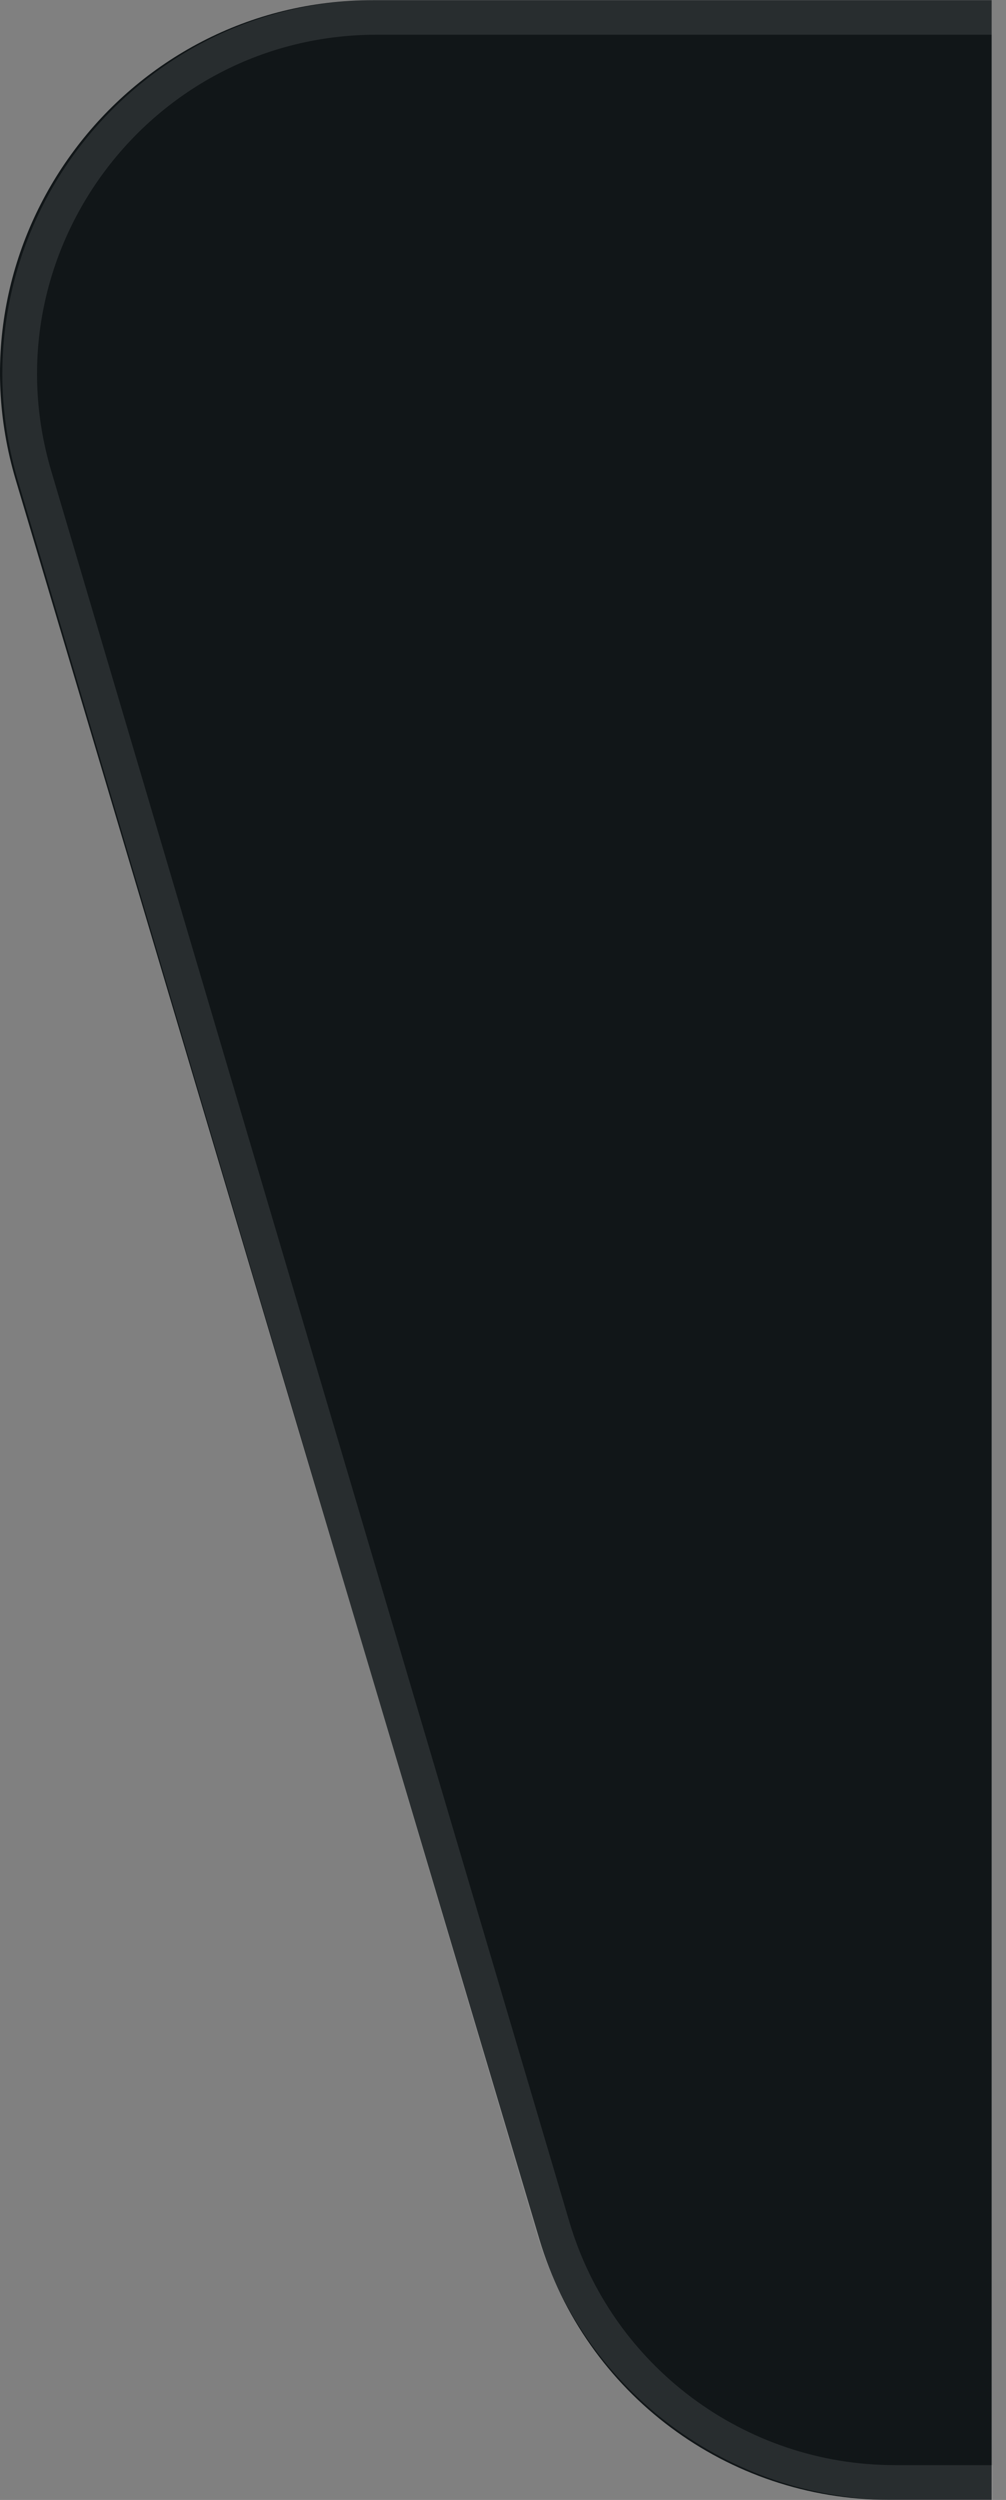
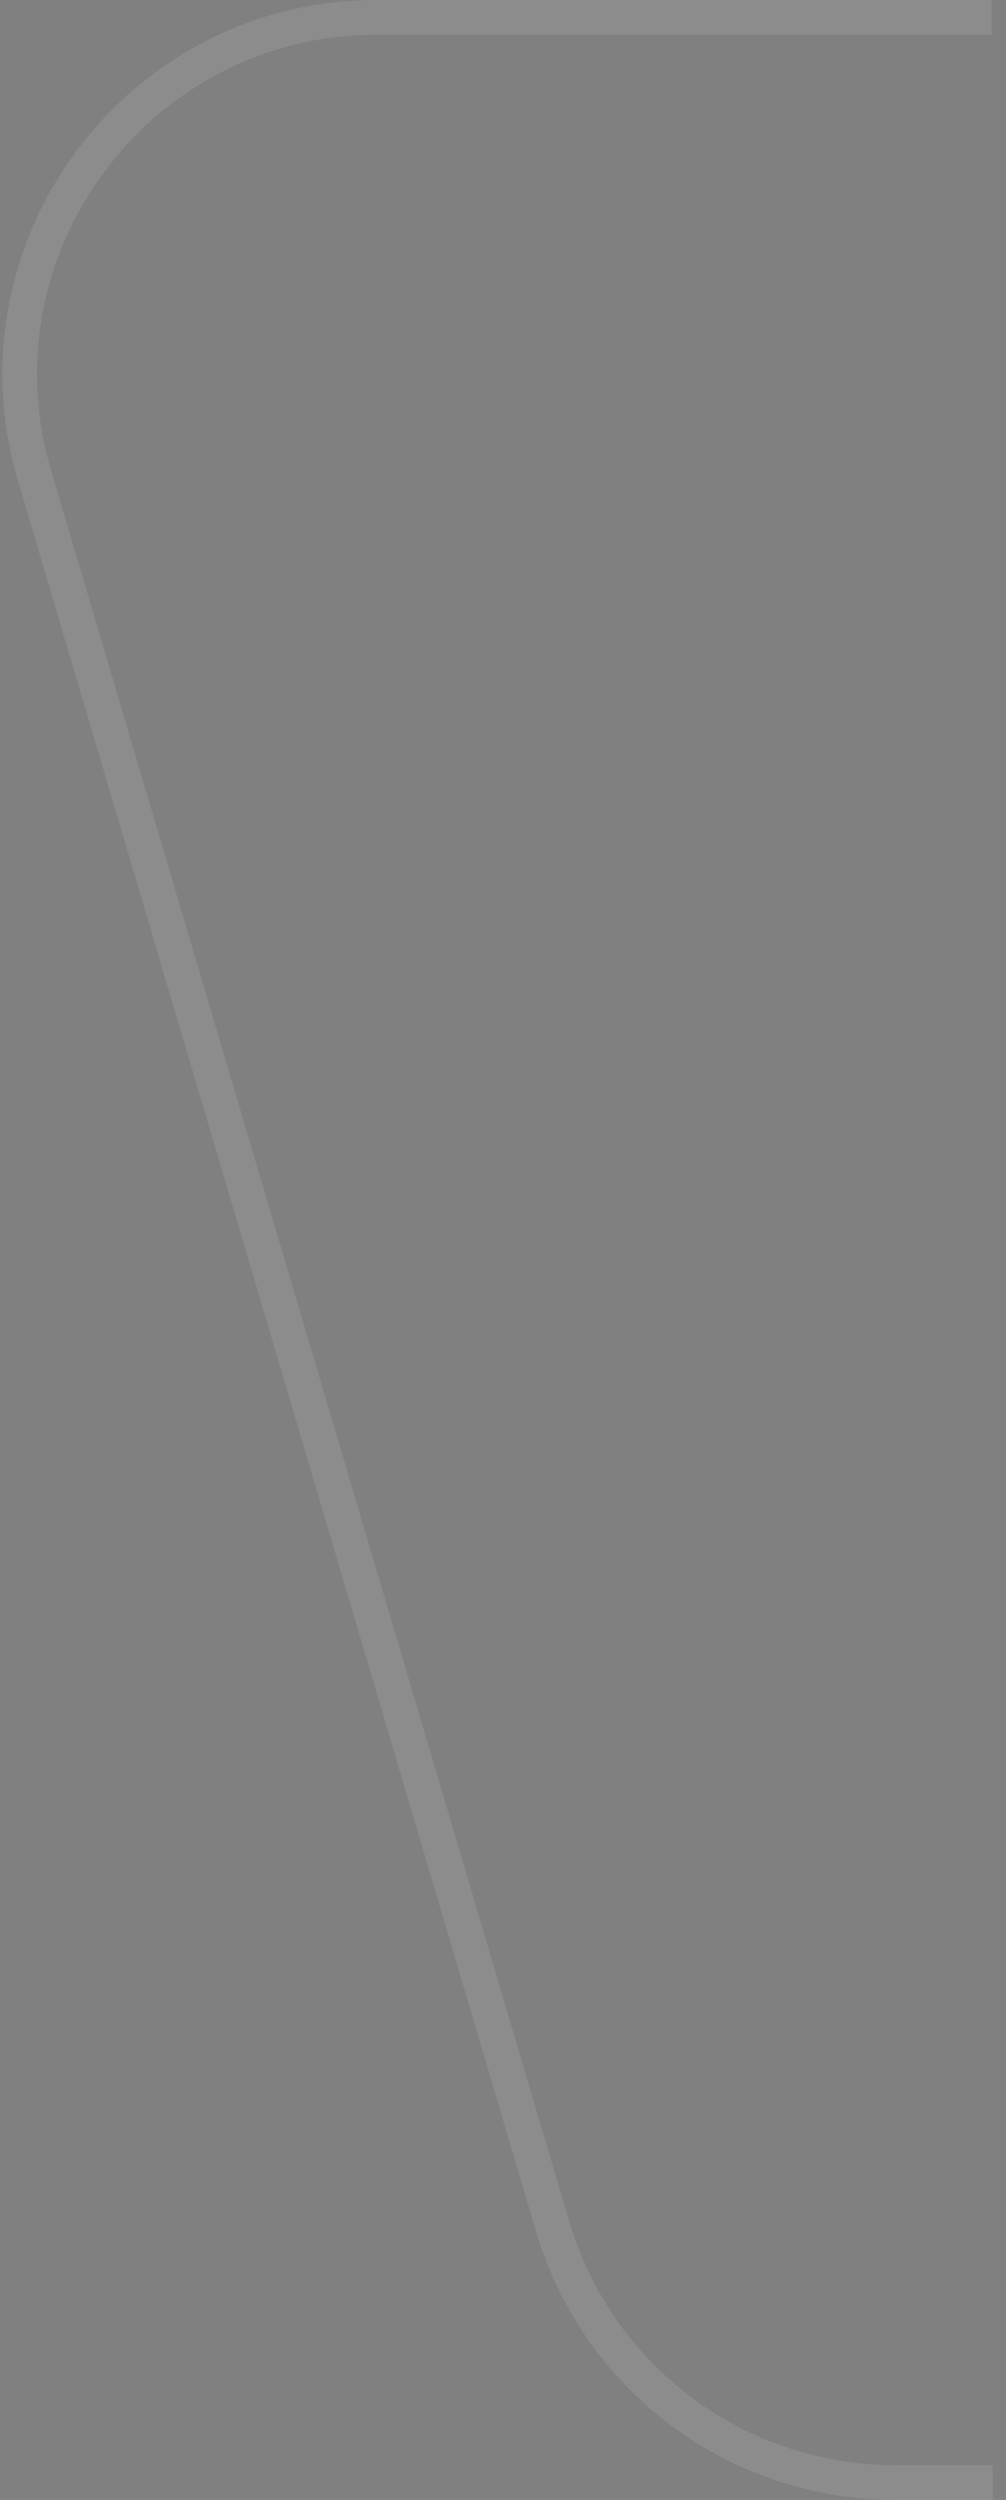
<svg xmlns="http://www.w3.org/2000/svg" width="29" height="72" viewBox="0 0 29 72" fill="none">
  <rect x="0" y="0" width="29" height="72" fill="#808080" stroke="none" />
-   <path d="M25.613 71.995H28.586L28.586 0.005H10.757C3.564 0.005 -1.599 6.931 0.454 13.824L15.55 64.493C16.876 68.944 20.968 71.995 25.613 71.995Z" fill="#111618" />
  <path d="M28.615 71.497H25.796C21.241 71.497 17.228 68.5 15.934 64.132L0.998 13.707C-0.955 7.115 3.985 0.5 10.86 0.5H28.586" stroke="white" stroke-opacity="0.1" />
</svg>